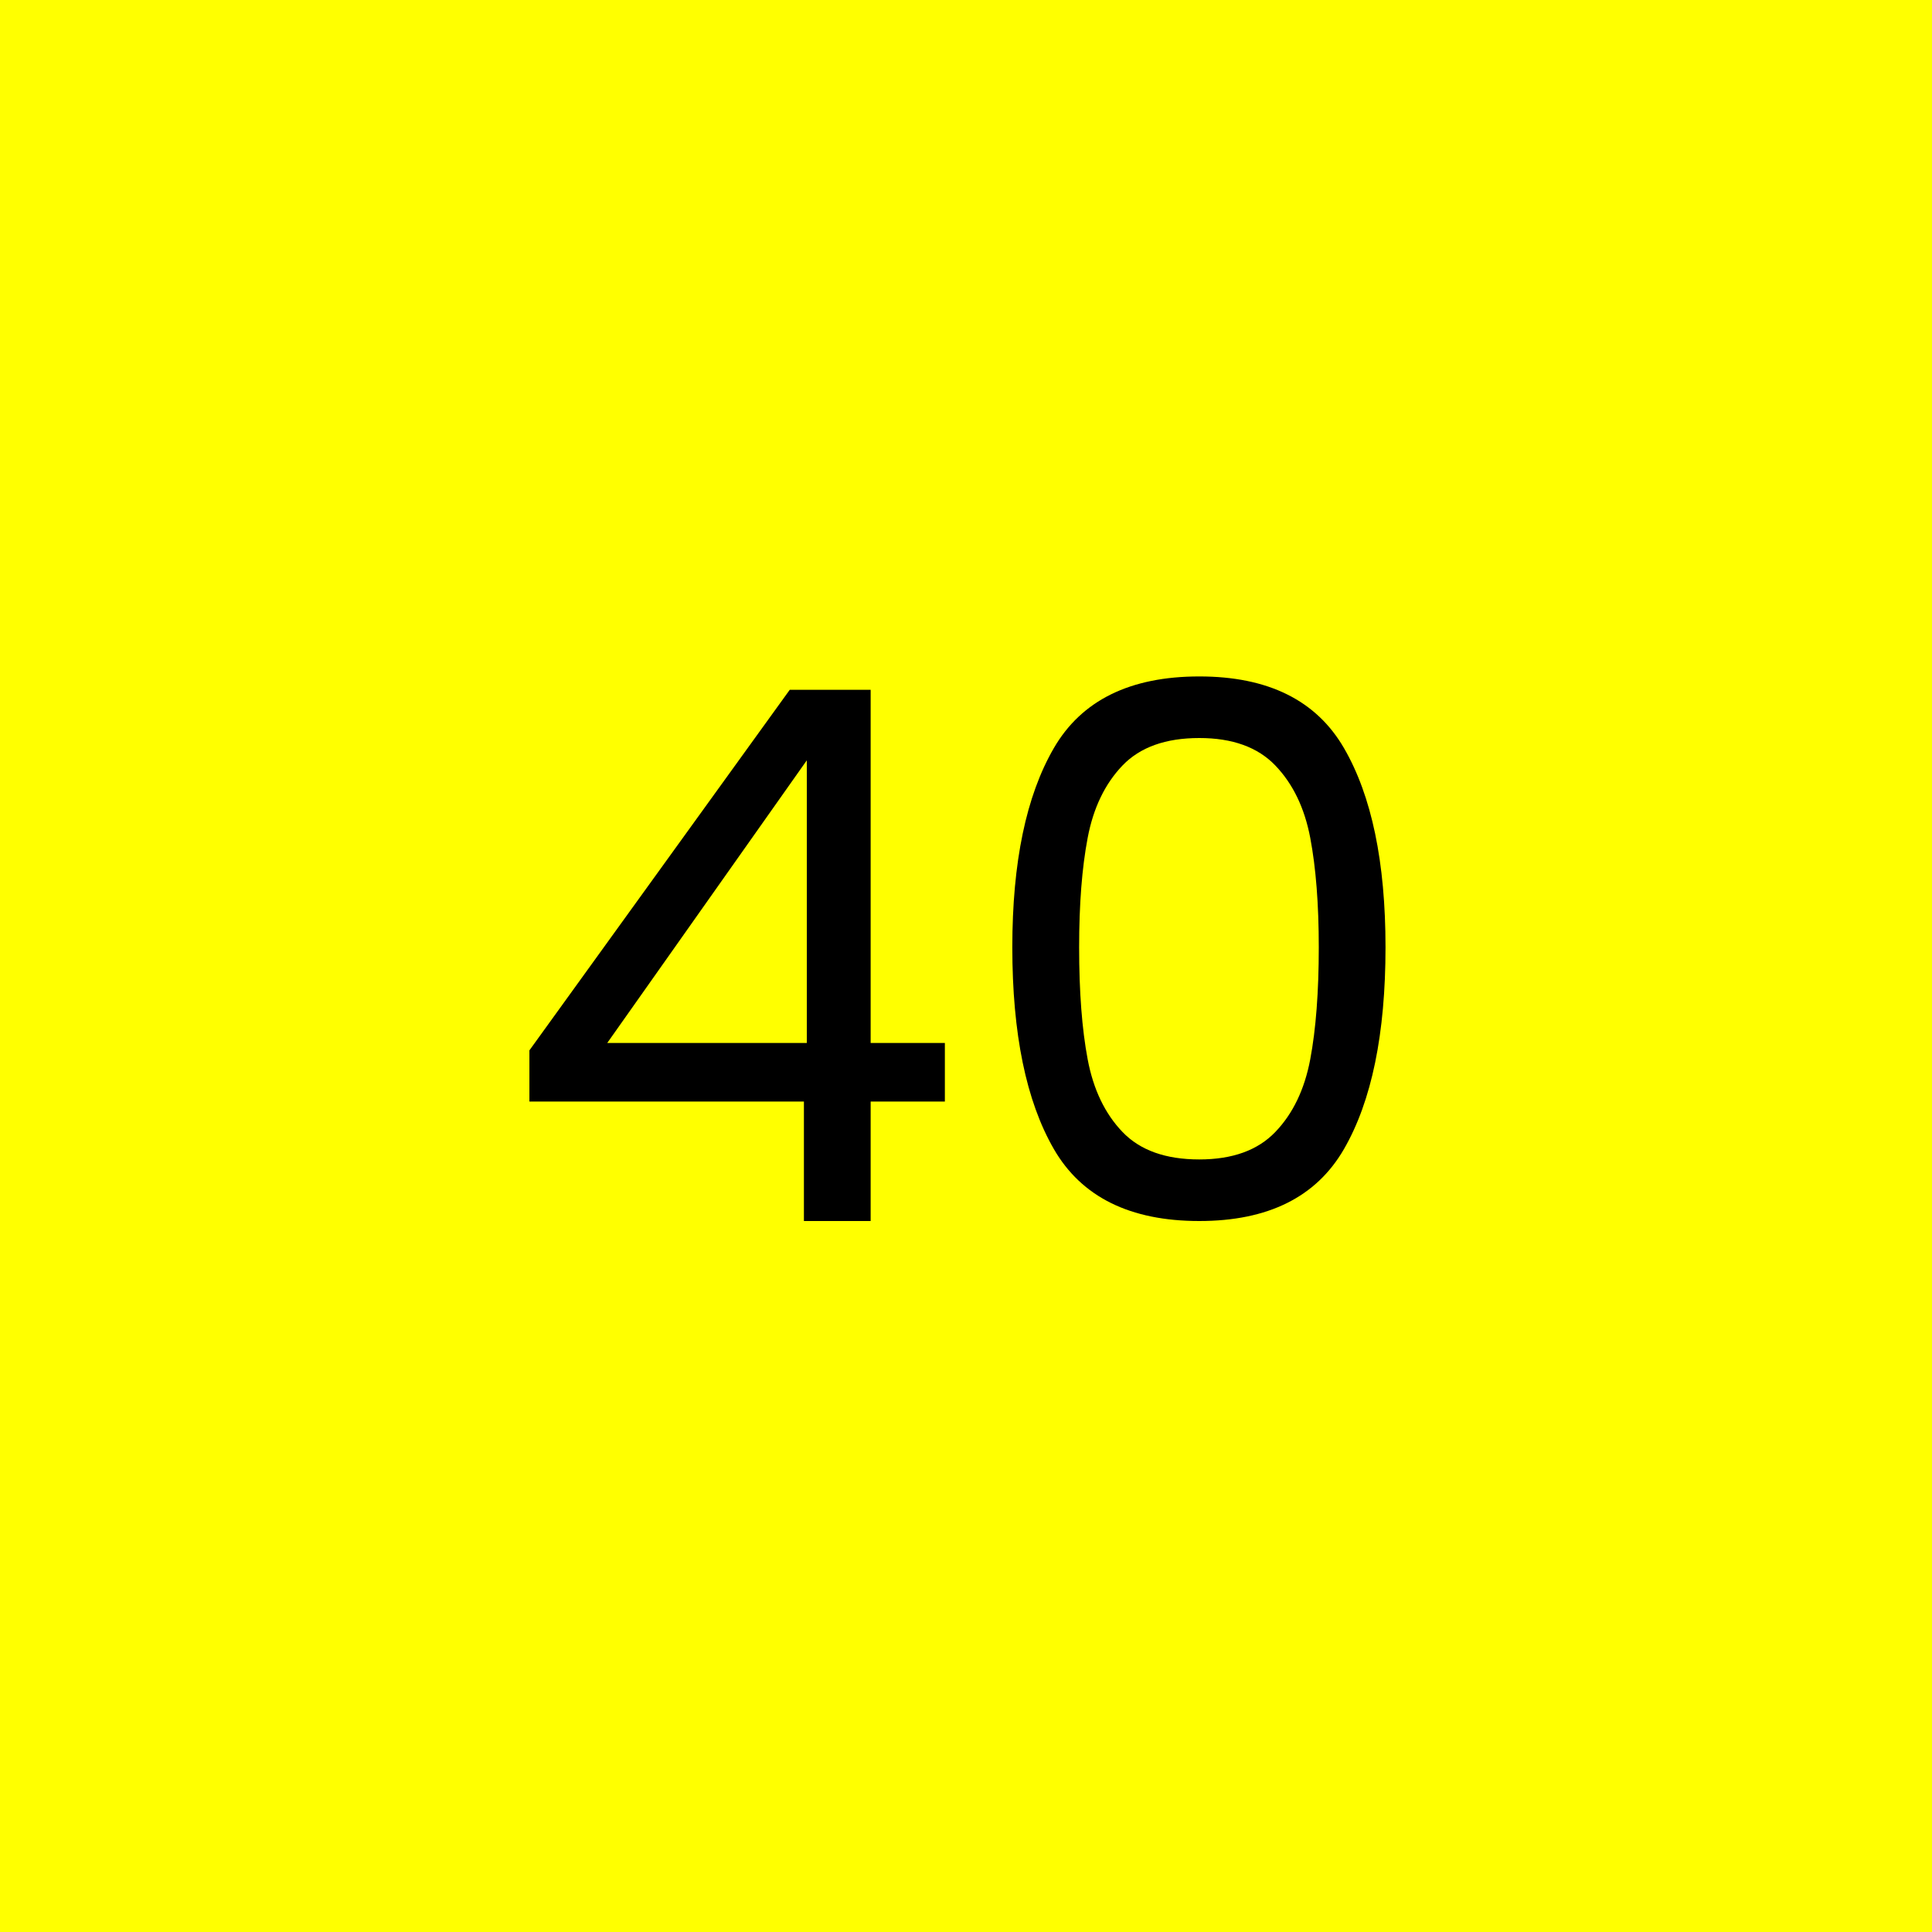
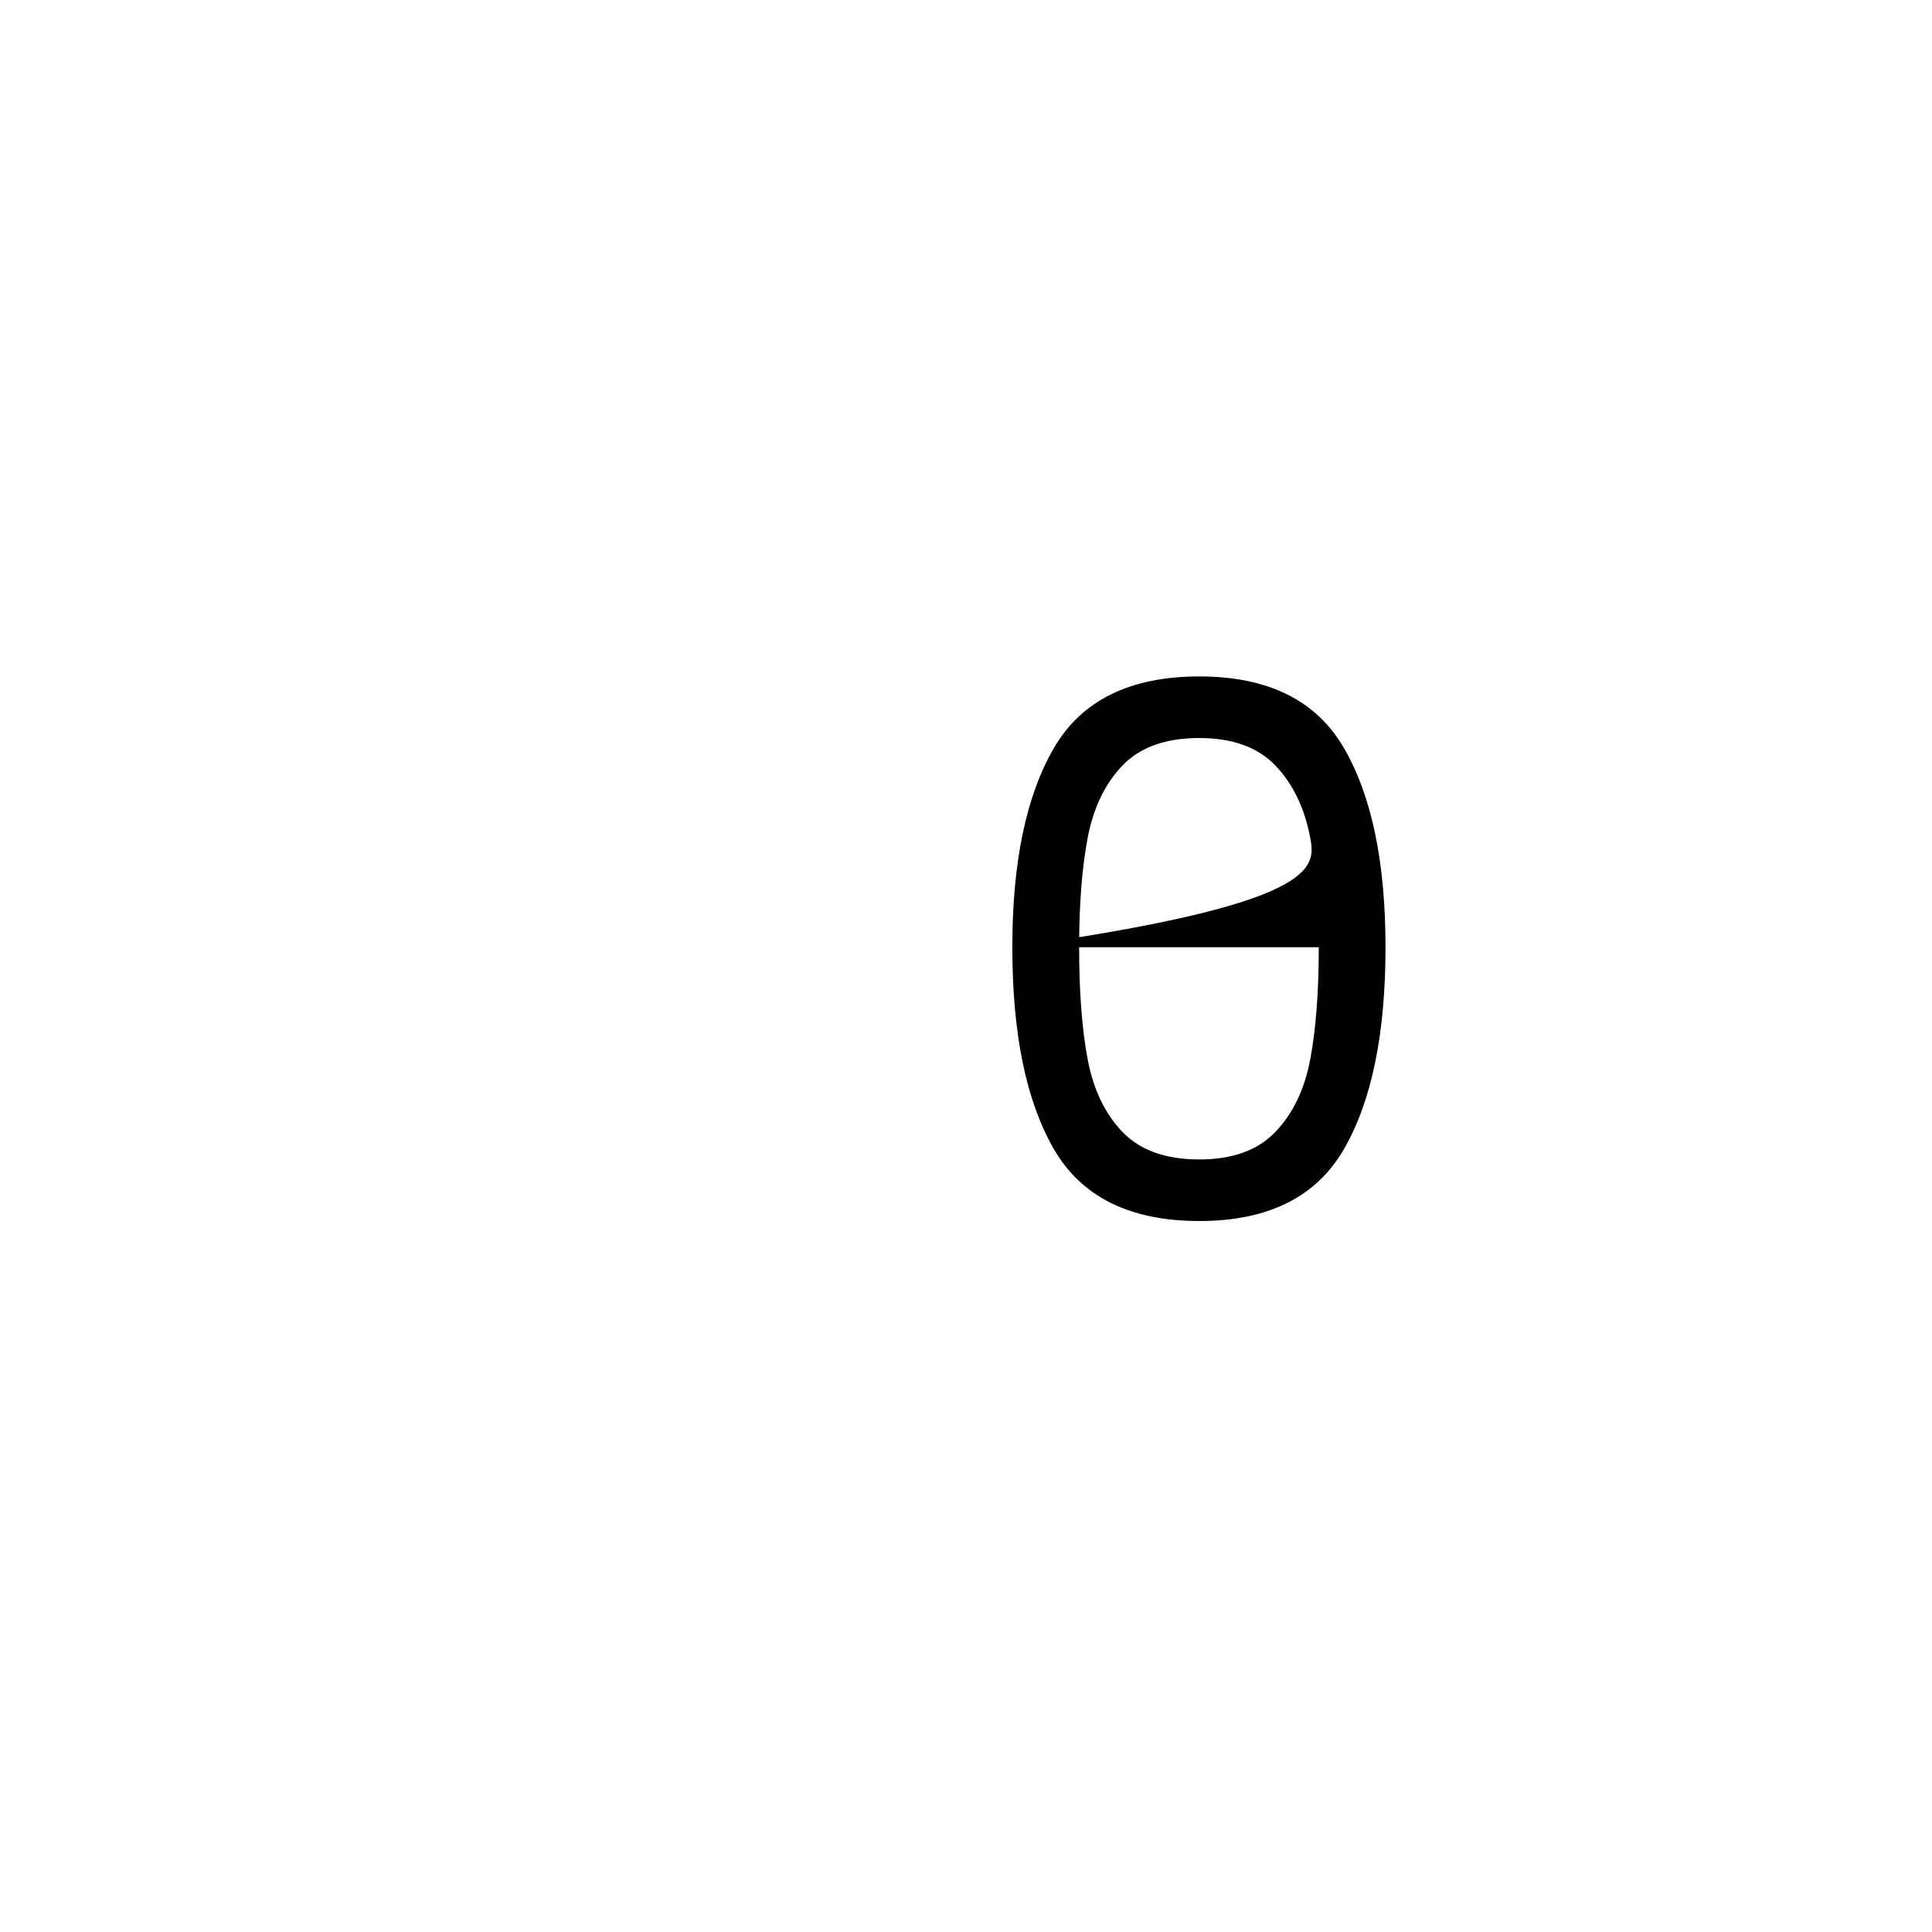
<svg xmlns="http://www.w3.org/2000/svg" width="500" zoomAndPan="magnify" viewBox="0 0 375 375" height="500" preserveAspectRatio="xMidYMid meet" version="1.0">
  <defs>
    <g />
  </defs>
  <rect x="-37.5" width="450" fill="#ffffff" y="-37.5" height="450" fill-opacity="1" />
-   <rect x="-37.5" width="450" fill="#ffff00" y="-37.5" height="450" fill-opacity="1" />
  <g fill="#000000" fill-opacity="1">
    <g transform="translate(96.992, 237)">
      <g>
-         <path d="M 5.766 -23.188 L 5.766 -33.125 L 56.297 -103.109 L 72 -103.109 L 72 -34.562 L 86.406 -34.562 L 86.406 -23.188 L 72 -23.188 L 72 0 L 59.047 0 L 59.047 -23.188 Z M 59.609 -89.422 L 20.875 -34.562 L 59.609 -34.562 Z M 59.609 -89.422 " />
-       </g>
+         </g>
    </g>
  </g>
  <g fill="#000000" fill-opacity="1">
    <g transform="translate(187.568, 237)">
      <g>
-         <path d="M 8.922 -53.141 C 8.922 -69.648 11.609 -82.535 16.984 -91.797 C 22.367 -101.066 31.781 -105.703 45.219 -105.703 C 58.562 -105.703 67.922 -101.066 73.297 -91.797 C 78.672 -82.535 81.359 -69.648 81.359 -53.141 C 81.359 -36.336 78.672 -23.281 73.297 -13.969 C 67.922 -4.656 58.562 0 45.219 0 C 31.781 0 22.367 -4.656 16.984 -13.969 C 11.609 -23.281 8.922 -36.336 8.922 -53.141 Z M 68.406 -53.141 C 68.406 -61.484 67.852 -68.562 66.75 -74.375 C 65.645 -80.188 63.383 -84.867 59.969 -88.422 C 56.562 -91.973 51.645 -93.75 45.219 -93.75 C 38.688 -93.75 33.719 -91.973 30.312 -88.422 C 26.906 -84.867 24.648 -80.188 23.547 -74.375 C 22.441 -68.562 21.891 -61.484 21.891 -53.141 C 21.891 -44.492 22.441 -37.242 23.547 -31.391 C 24.648 -25.535 26.906 -20.832 30.312 -17.281 C 33.719 -13.727 38.688 -11.953 45.219 -11.953 C 51.645 -11.953 56.562 -13.727 59.969 -17.281 C 63.383 -20.832 65.645 -25.535 66.75 -31.391 C 67.852 -37.242 68.406 -44.492 68.406 -53.141 Z M 68.406 -53.141 " />
+         <path d="M 8.922 -53.141 C 8.922 -69.648 11.609 -82.535 16.984 -91.797 C 22.367 -101.066 31.781 -105.703 45.219 -105.703 C 58.562 -105.703 67.922 -101.066 73.297 -91.797 C 78.672 -82.535 81.359 -69.648 81.359 -53.141 C 81.359 -36.336 78.672 -23.281 73.297 -13.969 C 67.922 -4.656 58.562 0 45.219 0 C 31.781 0 22.367 -4.656 16.984 -13.969 C 11.609 -23.281 8.922 -36.336 8.922 -53.141 Z C 68.406 -61.484 67.852 -68.562 66.75 -74.375 C 65.645 -80.188 63.383 -84.867 59.969 -88.422 C 56.562 -91.973 51.645 -93.75 45.219 -93.75 C 38.688 -93.75 33.719 -91.973 30.312 -88.422 C 26.906 -84.867 24.648 -80.188 23.547 -74.375 C 22.441 -68.562 21.891 -61.484 21.891 -53.141 C 21.891 -44.492 22.441 -37.242 23.547 -31.391 C 24.648 -25.535 26.906 -20.832 30.312 -17.281 C 33.719 -13.727 38.688 -11.953 45.219 -11.953 C 51.645 -11.953 56.562 -13.727 59.969 -17.281 C 63.383 -20.832 65.645 -25.535 66.75 -31.391 C 67.852 -37.242 68.406 -44.492 68.406 -53.141 Z M 68.406 -53.141 " />
      </g>
    </g>
  </g>
</svg>